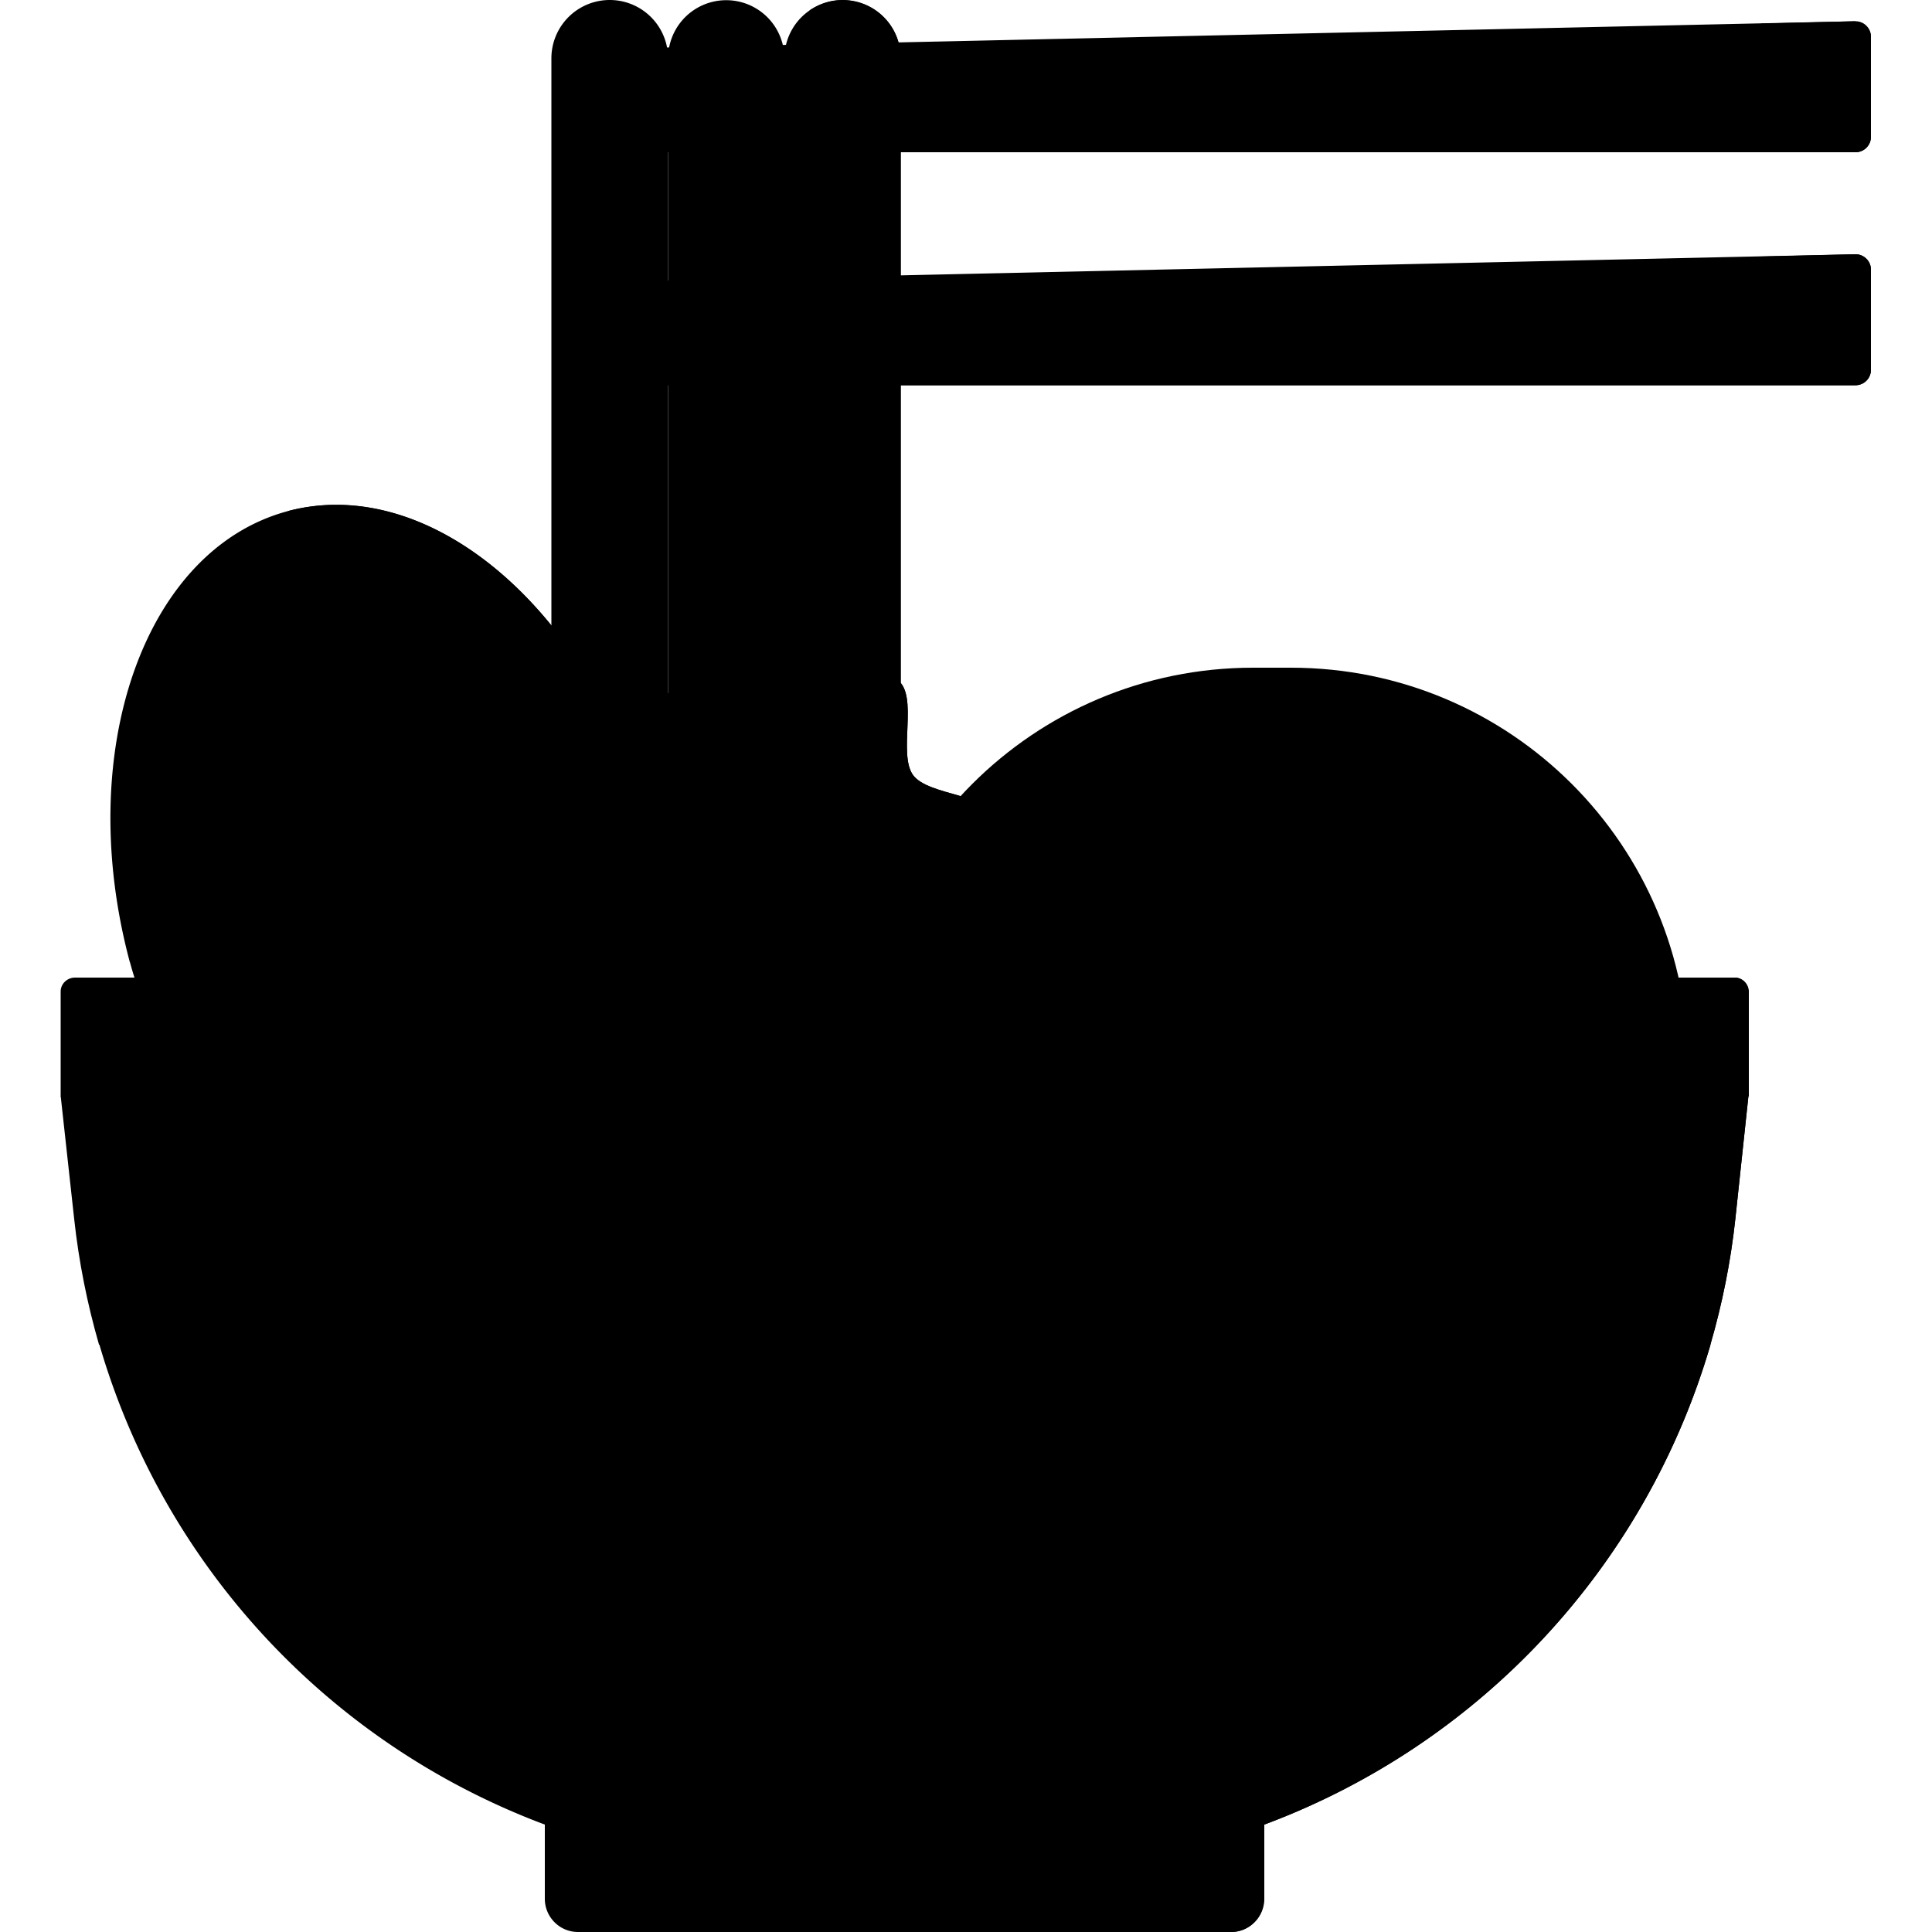
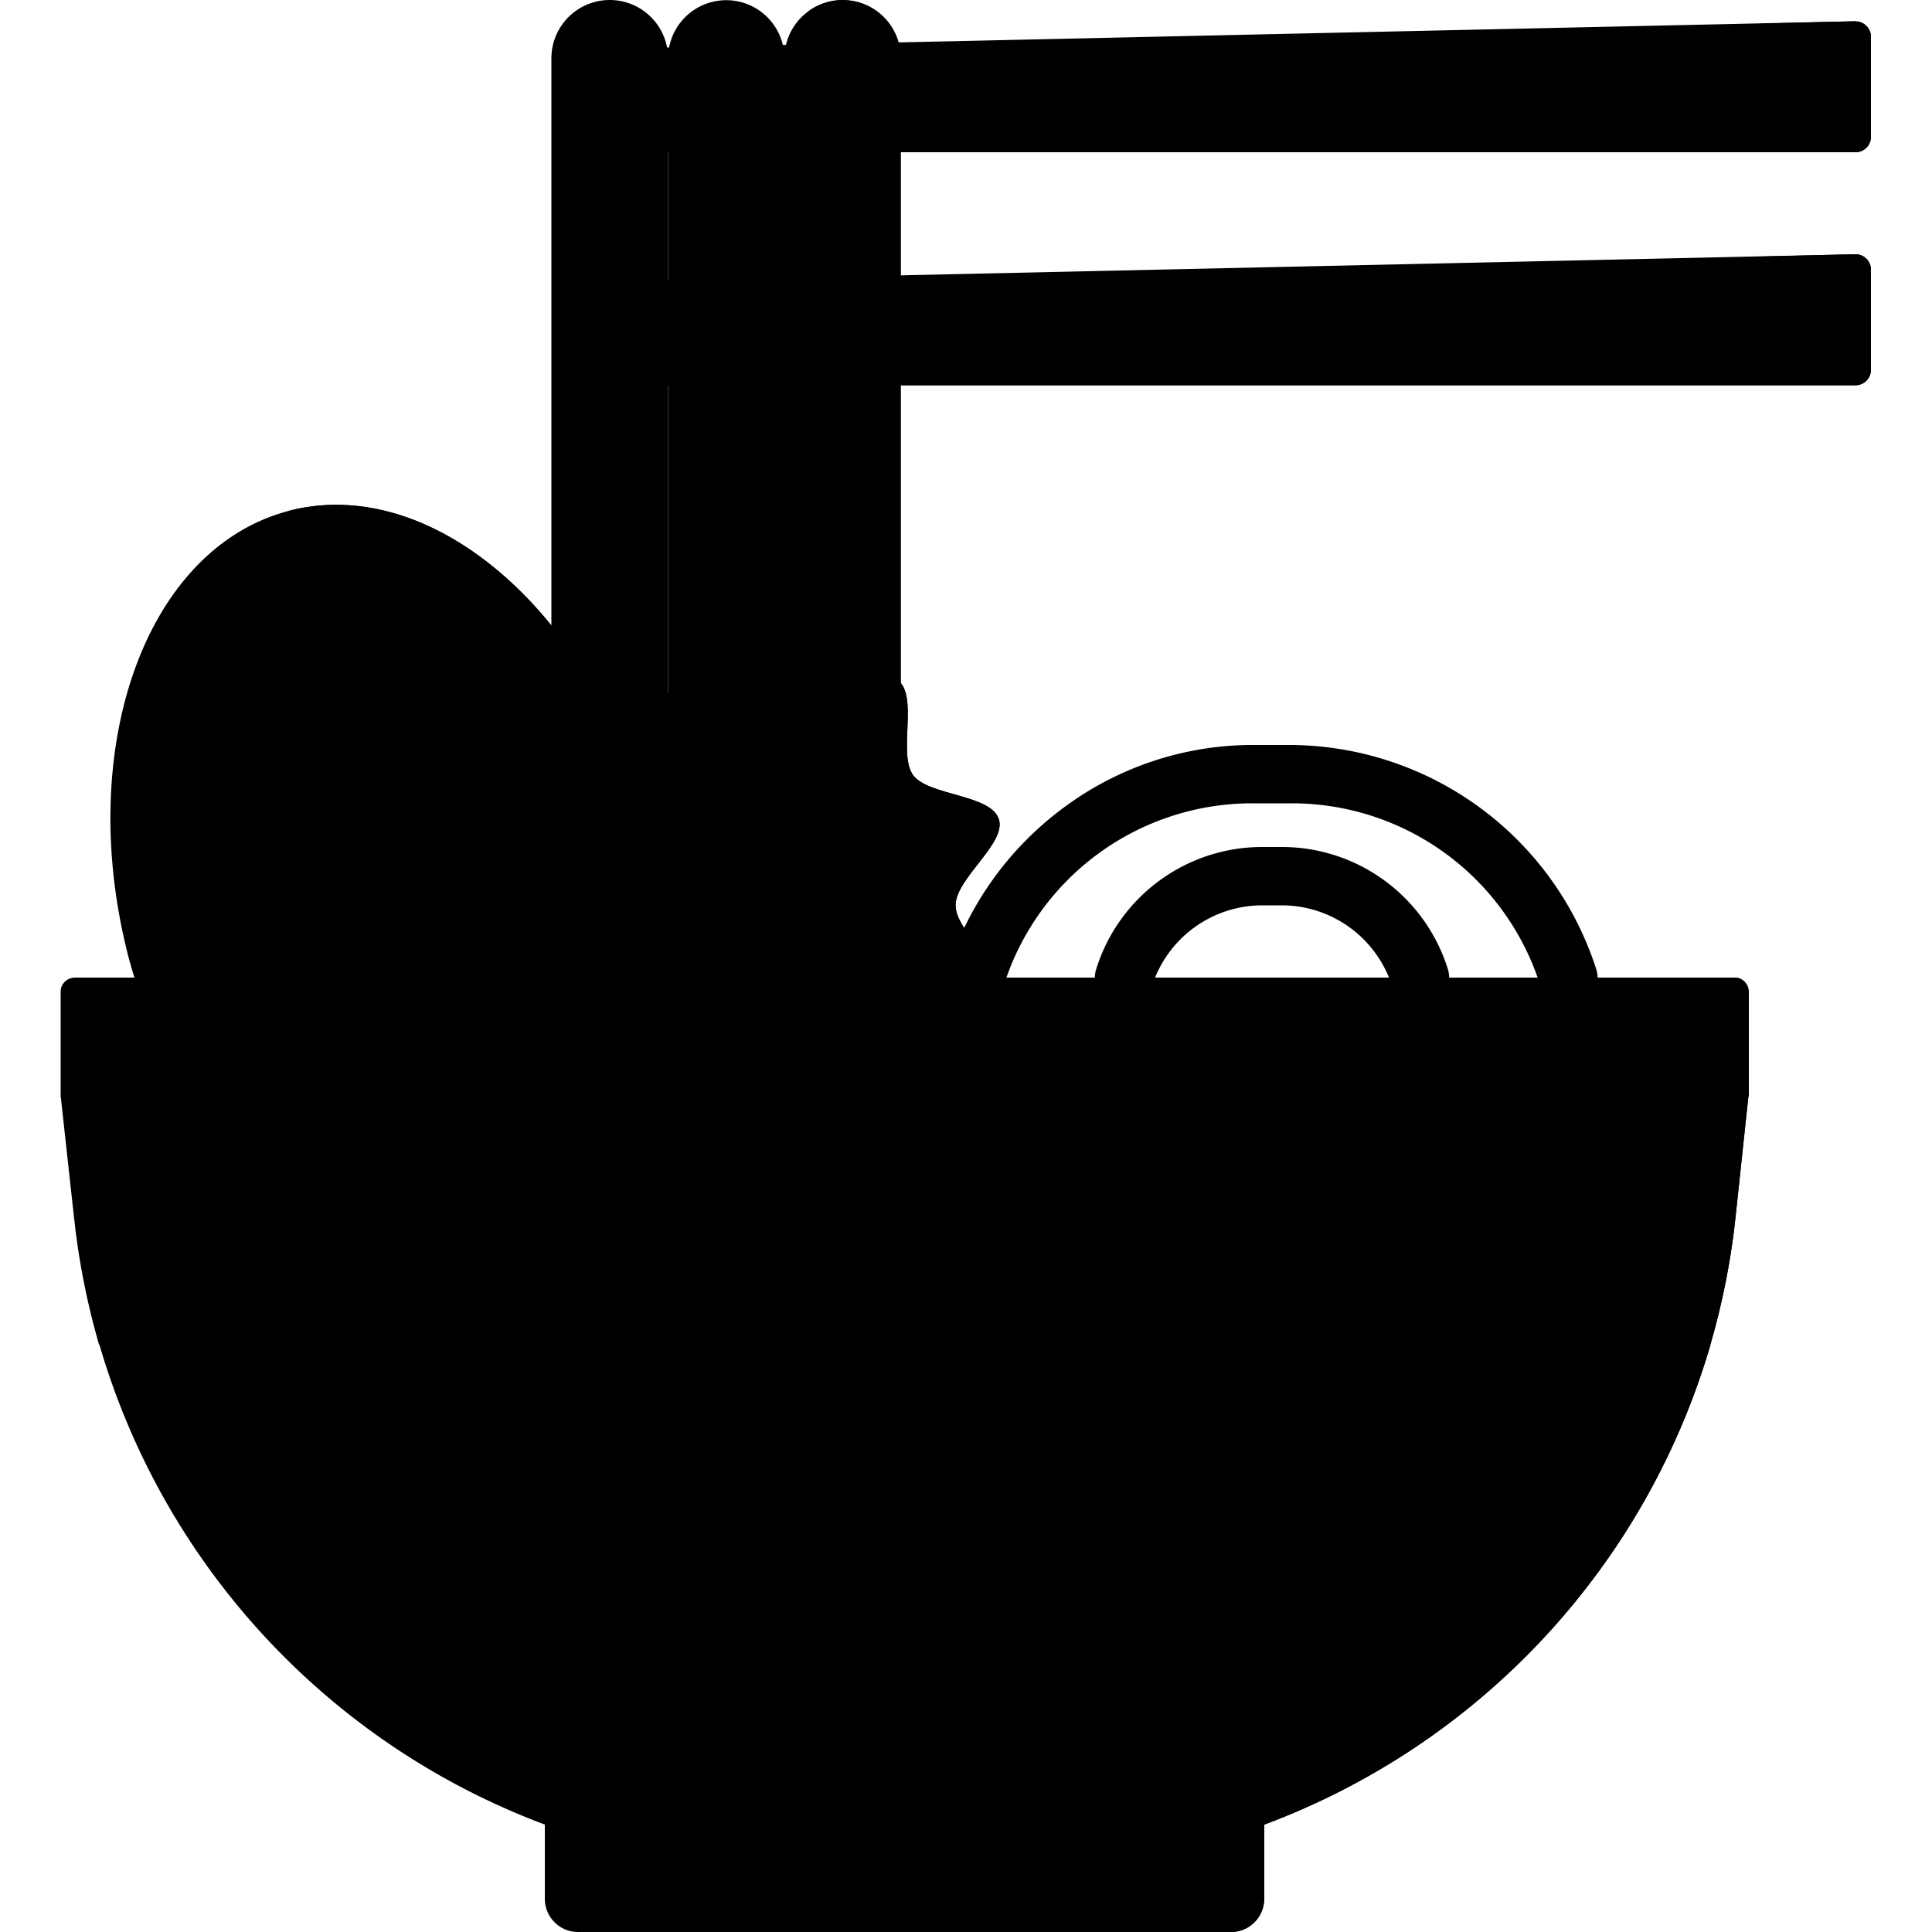
<svg xmlns="http://www.w3.org/2000/svg" width="50" height="50" fill="none">
  <g clip-path="url(#a)">
-     <path d="M43.69 28.06H22.15v-.5c0-5.68 4.6-10.28 10.28-10.28h.98c5.68 0 10.28 4.6 10.28 10.28v.5Z" fill="#FEC165" style="fill:#fec165;fill:color(display-p3 .996 .757 .396);fill-opacity:1" />
    <path d="M40.59 26.06a.75.75 0 0 1-.72-.53 6.74 6.74 0 0 0-6.46-4.74h-.98a6.74 6.74 0 0 0-6.46 4.74.75.75 0 1 1-1.44-.45 8.36 8.36 0 0 1 2.96-4.15 8.2 8.2 0 0 1 4.94-1.65h.98a8.36 8.36 0 0 1 7.9 5.8.75.75 0 0 1-.72.98Z" fill="#FEA613" style="fill:#fea613;fill:color(display-p3 .996 .651 .074);fill-opacity:1" />
    <path d="M29.09 26.06a.75.75 0 0 1-.72-.98 4.5 4.5 0 0 1 4.3-3.16h.5a4.5 4.5 0 0 1 4.3 3.16.75.75 0 1 1-1.44.45 3 3 0 0 0-2.86-2.1h-.5a3 3 0 0 0-2.86 2.1c-.1.33-.4.53-.72.53Z" fill="#FEA613" style="fill:#fea613;fill:color(display-p3 .996 .651 .074);fill-opacity:1" />
    <path d="m16.32 7.28 31.7-.7a.4.4 0 0 1 .4.4v2.59a.4.4 0 0 1-.4.4H16.35a1.35 1.35 0 0 1-.03-2.69Zm0-6.03 31.7-.7a.4.4 0 0 1 .4.4v2.59a.4.4 0 0 1-.4.4H16.35a1.35 1.35 0 0 1-.03-2.69Z" fill="#5A5A5A" style="fill:#5a5a5a;fill:color(display-p3 .353 .353 .353);fill-opacity:1" />
    <path d="m48.02 6.58-2.44.06v1.79a.4.4 0 0 1-.4.4H15.02c.1.65.66 1.14 1.33 1.14h31.67a.4.4 0 0 0 .4-.4V6.98a.4.4 0 0 0-.4-.4Zm0-6.03-2.44.06v1.8a.4.4 0 0 1-.4.4H15.02c.1.64.66 1.13 1.33 1.13h31.67a.4.4 0 0 0 .4-.4V.96a.4.4 0 0 0-.4-.4Z" fill="#444" style="fill:#444;fill:color(display-p3 .267 .267 .267);fill-opacity:1" />
    <path d="M14.27 24.62V1.51a1.5 1.5 0 0 1 3.02 0v23.11a1.5 1.5 0 0 1-3.02 0Z" fill="#FECE85" style="fill:#fece85;fill:color(display-p3 .996 .808 .522);fill-opacity:1" />
    <path d="M17.29 24.62V1.51a1.5 1.5 0 0 1 3.01 0v23.11a1.5 1.5 0 0 1-3.01 0Z" fill="#FEC165" style="fill:#fec165;fill:color(display-p3 .996 .757 .396);fill-opacity:1" />
    <path d="M20.3 24.62V1.51a1.5 1.5 0 0 1 3.01 0v23.11a1.5 1.5 0 0 1-3.01 0Z" fill="#FECE85" style="fill:#fece85;fill:color(display-p3 .996 .808 .522);fill-opacity:1" />
    <path d="M21.8 0c-.31 0-.6.1-.85.27.4.27.65.72.65 1.24v23.11c0 .52-.25.97-.65 1.24a1.5 1.5 0 0 0 2.36-1.24V1.51A1.5 1.5 0 0 0 21.81 0Z" fill="#FEC165" style="fill:#fec165;fill:color(display-p3 .996 .757 .396);fill-opacity:1" />
    <path d="M18.99 16.22c.7 0 1.14 1.55 1.77 1.75.65.21 1.92-.77 2.47-.37.55.4 0 1.9.4 2.46.4.54 2 .49 2.22 1.14.2.63-1.12 1.53-1.12 2.23s1.32 1.6 1.12 2.23c-.21.66-1.82.6-2.22 1.15-.4.55.15 2.06-.4 2.46-.55.4-1.82-.59-2.47-.38-.63.2-1.08 1.76-1.77 1.76-.7 0-1.15-1.55-1.78-1.76-.65-.2-1.92.78-2.47.38-.55-.4 0-1.91-.4-2.46s-2-.5-2.22-1.15c-.2-.63 1.12-1.53 1.12-2.23s-1.32-1.6-1.12-2.23c.21-.65 1.82-.6 2.22-1.14.4-.55-.15-2.06.4-2.46.55-.4 1.82.58 2.47.37.63-.2 1.08-1.75 1.78-1.75Z" fill="#FDD5D5" style="fill:#fdd5d5;fill:color(display-p3 .992 .835 .835);fill-opacity:1" />
    <path d="M25.85 21.2c-.21-.65-1.82-.6-2.22-1.14-.4-.55.15-2.06-.4-2.46-.45-.33-1.38.27-2.06.38.14.62-.13 1.65.18 2.08.4.54 2 .49 2.22 1.14.2.63-1.12 1.53-1.12 2.23s1.33 1.6 1.12 2.23c-.21.66-1.82.6-2.22 1.15-.31.43-.04 1.46-.18 2.07.68.12 1.61.71 2.06.39.55-.4 0-1.91.4-2.46s2-.5 2.22-1.15c.2-.63-1.12-1.53-1.12-2.23s1.32-1.6 1.12-2.23Z" fill="#F9C6C6" style="fill:#f9c6c6;fill:color(display-p3 .977 .776 .776);fill-opacity:1" />
    <path d="M16.97 27.42a.75.75 0 0 1-.53-.22 4.68 4.68 0 0 1 0-6.61c2.37-2.38 6.46-.76 6.46 2.3 0 2.77-3.08 4.09-4.86 2.31-1.64-1.64.03-4.37 1.06-3.34.3.3.3.78 0 1.07a.85.85 0 0 0 0 1.2c.84.85 2.3.17 2.3-1.24 0-1.73-2.47-2.66-3.9-1.24a3.17 3.17 0 0 0 0 4.48.75.75 0 0 1-.53 1.29Z" fill="#F79595" style="fill:#f79595;fill:color(display-p3 .969 .584 .584);fill-opacity:1" />
    <path d="M3.36 24.9c-1.46-5.45.37-10.67 4.08-11.67 3.72-1 7.91 2.61 9.37 8.06 1.1 4.11-.88 8.24-4.45 9.35a4.7 4.7 0 0 1-.47.12c-3.64.83-7.43-1.75-8.53-5.87Z" fill="#DFF6FD" style="fill:#dff6fd;fill:color(display-p3 .875 .965 .992);fill-opacity:1" />
    <path d="M11.26 27.47c1.85-.5 2.9-2.59 2.34-4.67-.56-2.09-2.51-3.37-4.36-2.88-1.85.5-2.9 2.59-2.33 4.67.56 2.09 2.5 3.37 4.35 2.88Z" fill="#FEA613" style="fill:#fea613;fill:color(display-p3 .996 .651 .074);fill-opacity:1" />
    <path d="M16.81 21.29c-1.46-5.45-5.65-9.05-9.37-8.06 2.92.74 5.68 3.85 6.8 8.06 1.11 4.12-.87 8.24-4.44 9.35a4.69 4.69 0 0 1-.48.13l-.1.01a6.27 6.27 0 0 0 3.14-.14c3.57-1.11 5.55-5.24 4.45-9.35Z" fill="#C8EFFE" style="fill:#c8effe;fill:color(display-p3 .784 .937 .996);fill-opacity:1" />
    <path d="M32.72 49.14v-1.92a18.91 18.91 0 0 0 11.55-12.43H2.57A18.91 18.91 0 0 0 14.1 47.22v1.92c0 .47.38.86.86.86h16.9c.47 0 .85-.39.85-.86ZM1.57 28.36v-2.7c0-.2.17-.36.37-.36H44.9c.2 0 .36.17.36.37v2.7H1.57Z" fill="#5A5A5A" style="fill:#5a5a5a;fill:color(display-p3 .353 .353 .353);fill-opacity:1" />
    <path d="M40.56 34.8a18.91 18.91 0 0 1-11.54 12.42v1.92c0 .47-.39.86-.86.86h3.7c.48 0 .86-.39.86-.86v-1.92a18.91 18.91 0 0 0 11.55-12.43h-3.7Zm4.33-9.5h-3.7c.2 0 .36.16.36.37v2.7h3.7v-2.7c0-.2-.16-.37-.36-.37Z" fill="#444" style="fill:#444;fill:color(display-p3 .267 .267 .267);fill-opacity:1" />
    <path d="M2.56 34.8h41.7c.31-1.05.53-2.14.65-3.25l.34-3.19H1.57l.35 3.19c.12 1.11.34 2.2.64 3.24Z" fill="#E94444" style="fill:#e94444;fill:color(display-p3 .914 .267 .267);fill-opacity:1" />
    <path d="m41.55 28.36-.34 3.19c-.12 1.11-.34 2.2-.64 3.24h3.7c.3-1.04.52-2.13.64-3.24l.34-3.19h-3.7Z" fill="#D83131" style="fill:#d83131;fill:color(display-p3 .847 .192 .192);fill-opacity:1" />
  </g>
  <defs>
    <clipPath id="a">
      <path fill="#fff" style="fill:#fff;fill-opacity:1" d="M0 0h50v50H0z" />
    </clipPath>
  </defs>
</svg>